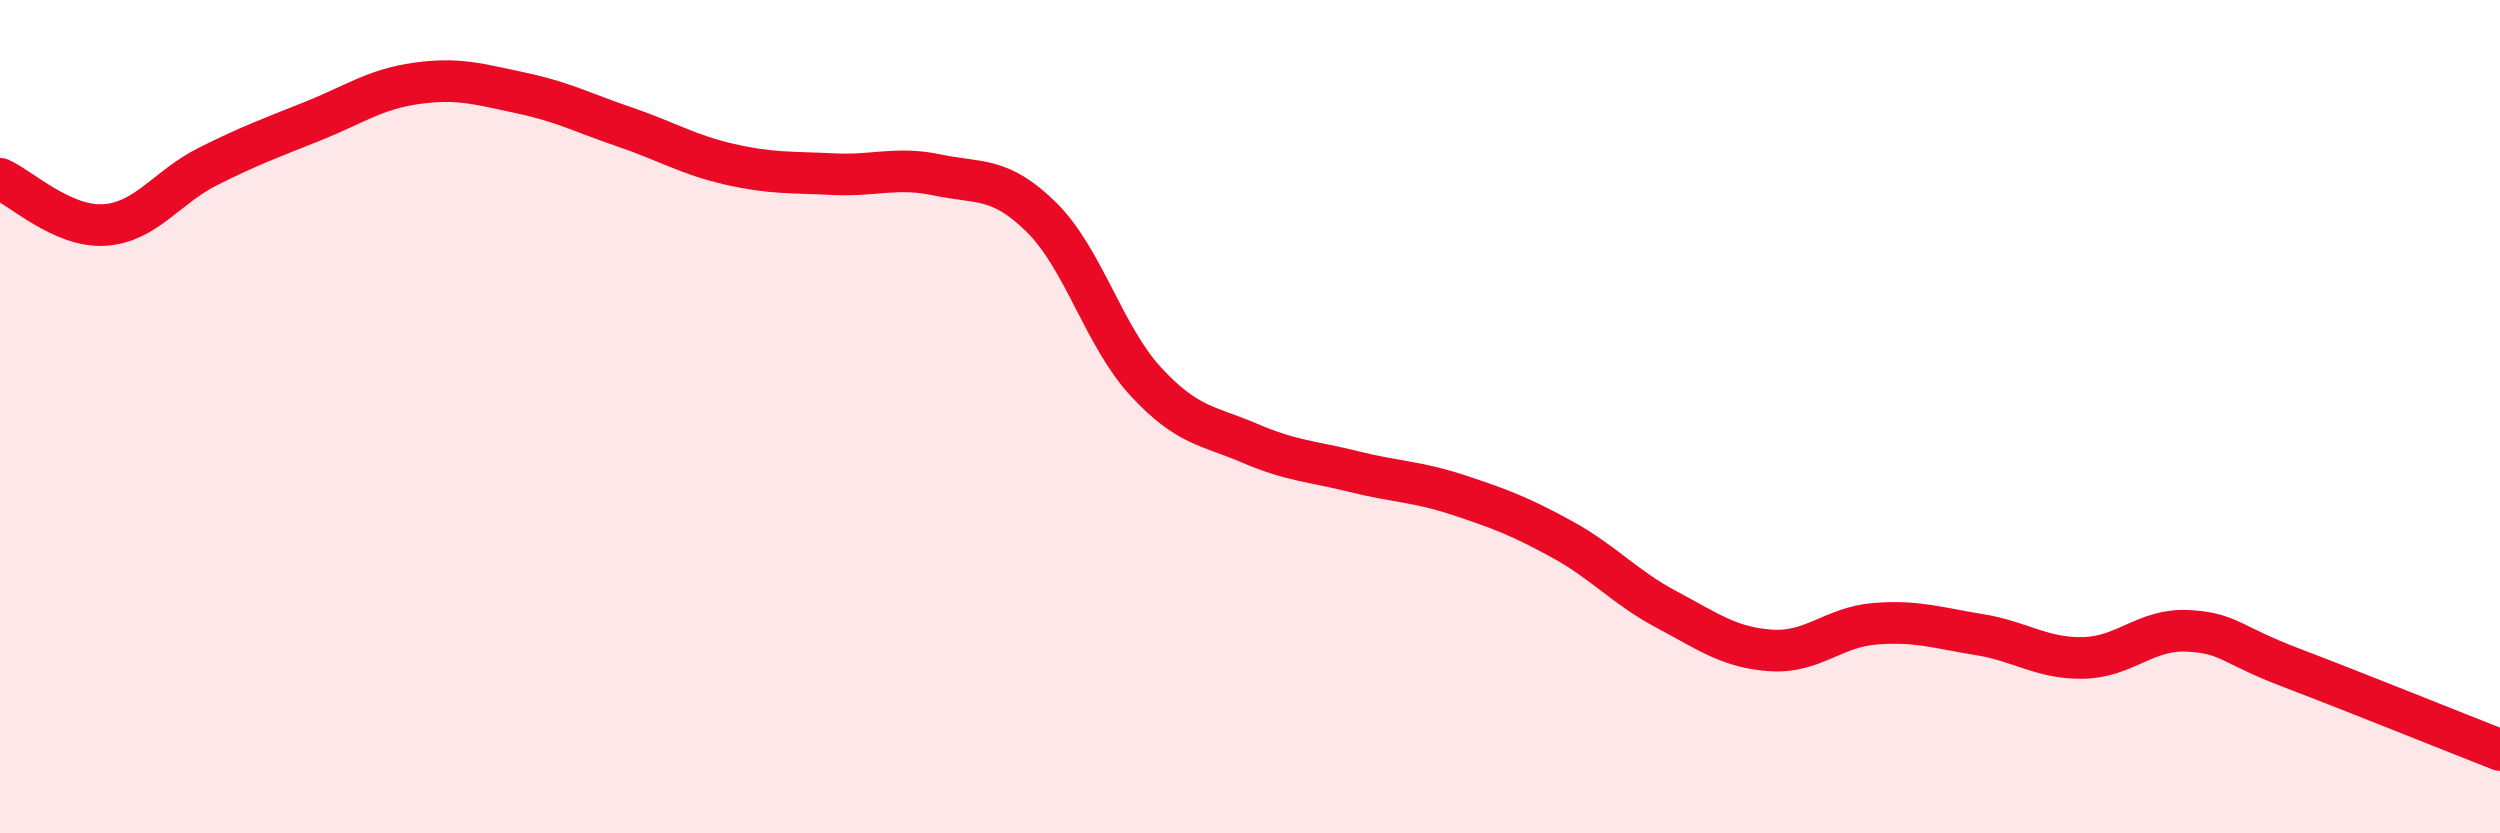
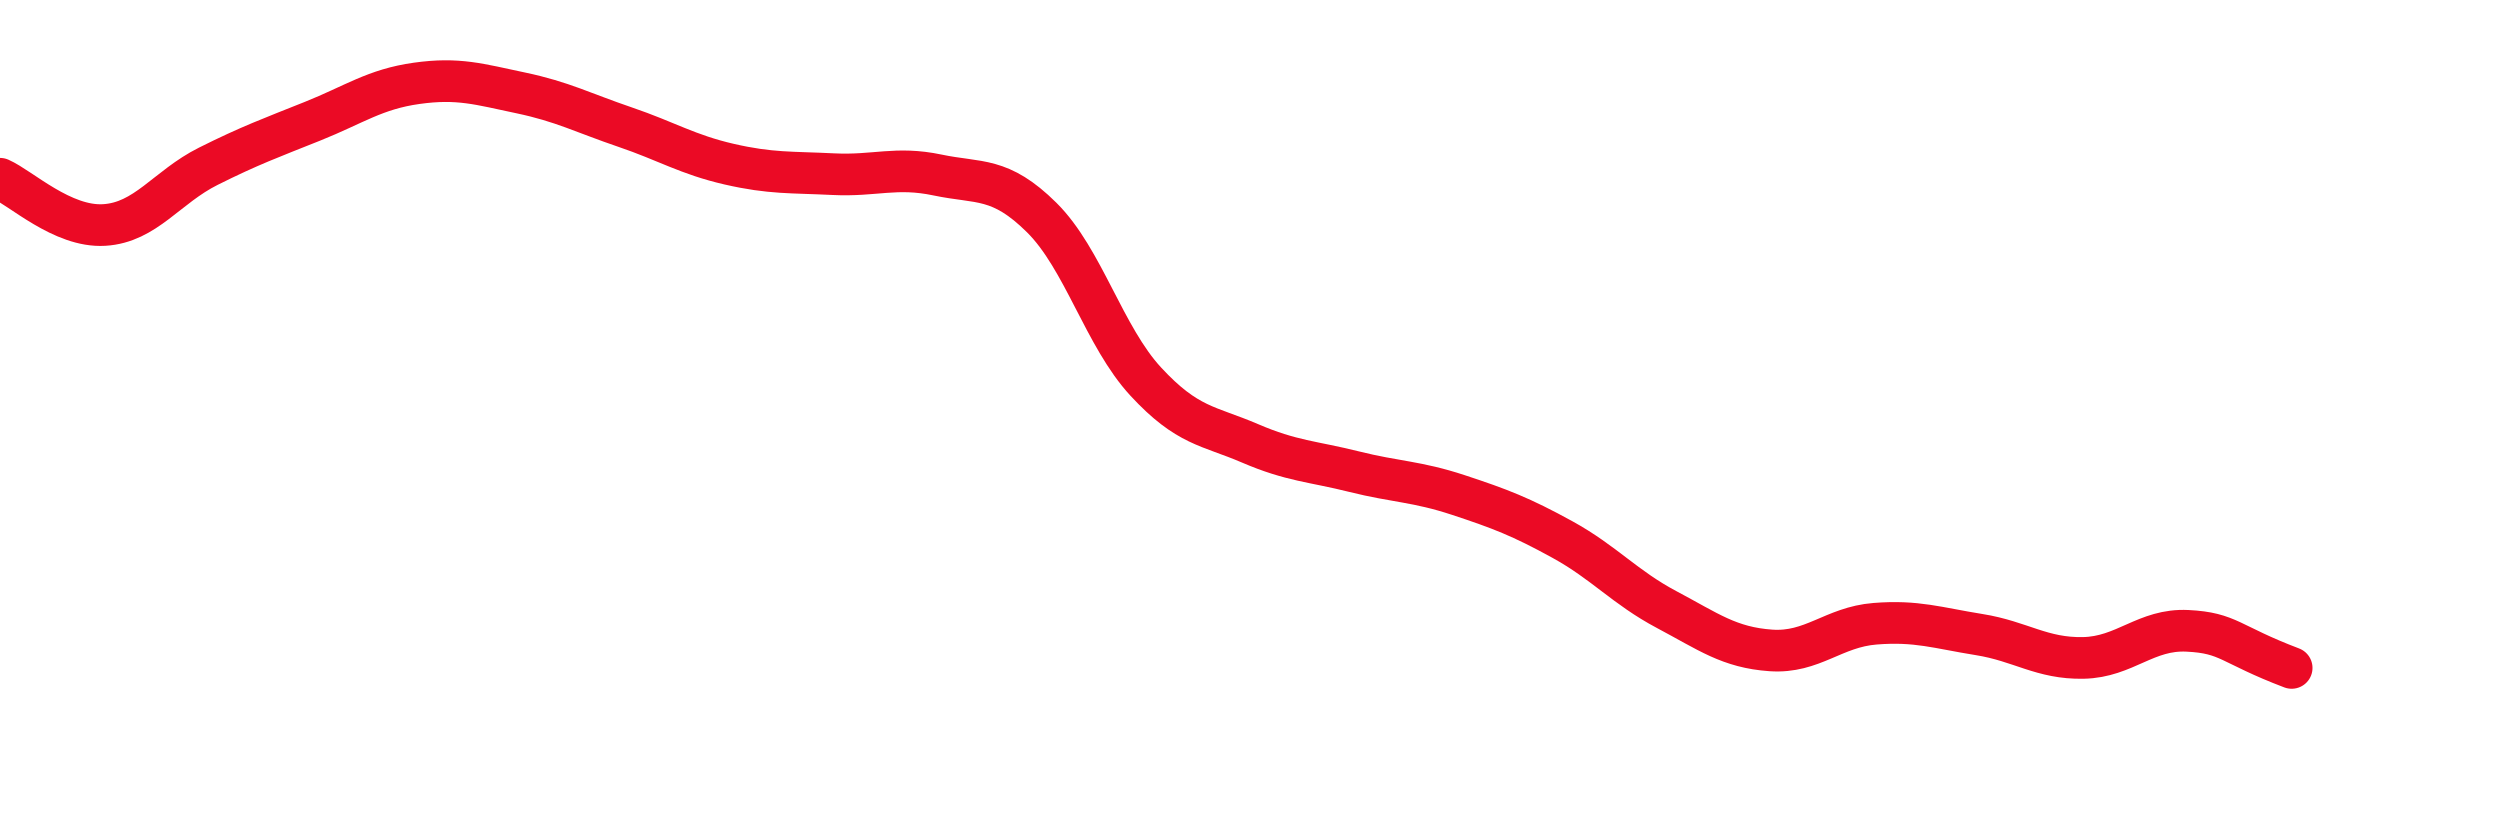
<svg xmlns="http://www.w3.org/2000/svg" width="60" height="20" viewBox="0 0 60 20">
-   <path d="M 0,4.29 C 0.5,4.51 1.5,5.46 2.5,5.4 C 3.5,5.34 4,4.49 5,3.99 C 6,3.49 6.5,3.31 7.5,2.91 C 8.5,2.51 9,2.14 10,2 C 11,1.86 11.5,2.02 12.5,2.23 C 13.5,2.44 14,2.71 15,3.05 C 16,3.39 16.5,3.71 17.5,3.94 C 18.5,4.17 19,4.13 20,4.18 C 21,4.23 21.5,3.99 22.5,4.2 C 23.5,4.41 24,4.23 25,5.22 C 26,6.21 26.5,8.08 27.5,9.16 C 28.5,10.24 29,10.21 30,10.64 C 31,11.07 31.5,11.07 32.5,11.32 C 33.5,11.57 34,11.55 35,11.88 C 36,12.21 36.5,12.4 37.5,12.95 C 38.5,13.5 39,14.1 40,14.63 C 41,15.16 41.5,15.54 42.5,15.61 C 43.5,15.68 44,15.05 45,14.97 C 46,14.89 46.5,15.07 47.5,15.23 C 48.5,15.39 49,15.81 50,15.79 C 51,15.77 51.5,15.09 52.5,15.14 C 53.5,15.19 53.5,15.46 55,16.03 C 56.5,16.6 59,17.61 60,18L60 20L0 20Z" fill="#EB0A25" opacity="0.1" stroke-linecap="round" stroke-linejoin="round" />
-   <path d="M 0,4.29 C 0.5,4.51 1.5,5.46 2.5,5.4 C 3.5,5.34 4,4.49 5,3.99 C 6,3.49 6.5,3.31 7.5,2.91 C 8.5,2.51 9,2.14 10,2 C 11,1.86 11.5,2.02 12.5,2.23 C 13.5,2.44 14,2.71 15,3.05 C 16,3.39 16.5,3.71 17.5,3.94 C 18.5,4.17 19,4.13 20,4.18 C 21,4.23 21.5,3.99 22.5,4.2 C 23.5,4.41 24,4.23 25,5.22 C 26,6.21 26.5,8.08 27.5,9.16 C 28.5,10.24 29,10.21 30,10.64 C 31,11.07 31.5,11.07 32.5,11.32 C 33.5,11.57 34,11.55 35,11.88 C 36,12.21 36.5,12.4 37.5,12.95 C 38.5,13.5 39,14.1 40,14.63 C 41,15.16 41.5,15.54 42.5,15.61 C 43.5,15.68 44,15.05 45,14.97 C 46,14.89 46.5,15.07 47.5,15.23 C 48.5,15.39 49,15.81 50,15.79 C 51,15.77 51.5,15.09 52.5,15.14 C 53.5,15.19 53.5,15.46 55,16.03 C 56.5,16.6 59,17.61 60,18" stroke="#EB0A25" stroke-width="1" fill="none" stroke-linecap="round" stroke-linejoin="round" />
+   <path d="M 0,4.29 C 0.5,4.51 1.5,5.46 2.5,5.4 C 3.5,5.34 4,4.49 5,3.99 C 6,3.49 6.5,3.31 7.5,2.91 C 8.5,2.51 9,2.14 10,2 C 11,1.86 11.5,2.02 12.5,2.23 C 13.5,2.44 14,2.71 15,3.05 C 16,3.39 16.5,3.71 17.5,3.94 C 18.5,4.17 19,4.13 20,4.18 C 21,4.23 21.5,3.99 22.5,4.2 C 23.5,4.41 24,4.23 25,5.22 C 26,6.21 26.5,8.08 27.5,9.16 C 28.5,10.24 29,10.21 30,10.64 C 31,11.07 31.5,11.07 32.5,11.32 C 33.5,11.57 34,11.55 35,11.88 C 36,12.21 36.5,12.4 37.5,12.95 C 38.5,13.5 39,14.1 40,14.63 C 41,15.16 41.5,15.54 42.5,15.61 C 43.5,15.68 44,15.05 45,14.97 C 46,14.89 46.5,15.07 47.5,15.23 C 48.5,15.39 49,15.81 50,15.79 C 51,15.77 51.5,15.09 52.5,15.14 C 53.5,15.19 53.5,15.46 55,16.03 " stroke="#EB0A25" stroke-width="1" fill="none" stroke-linecap="round" stroke-linejoin="round" />
</svg>